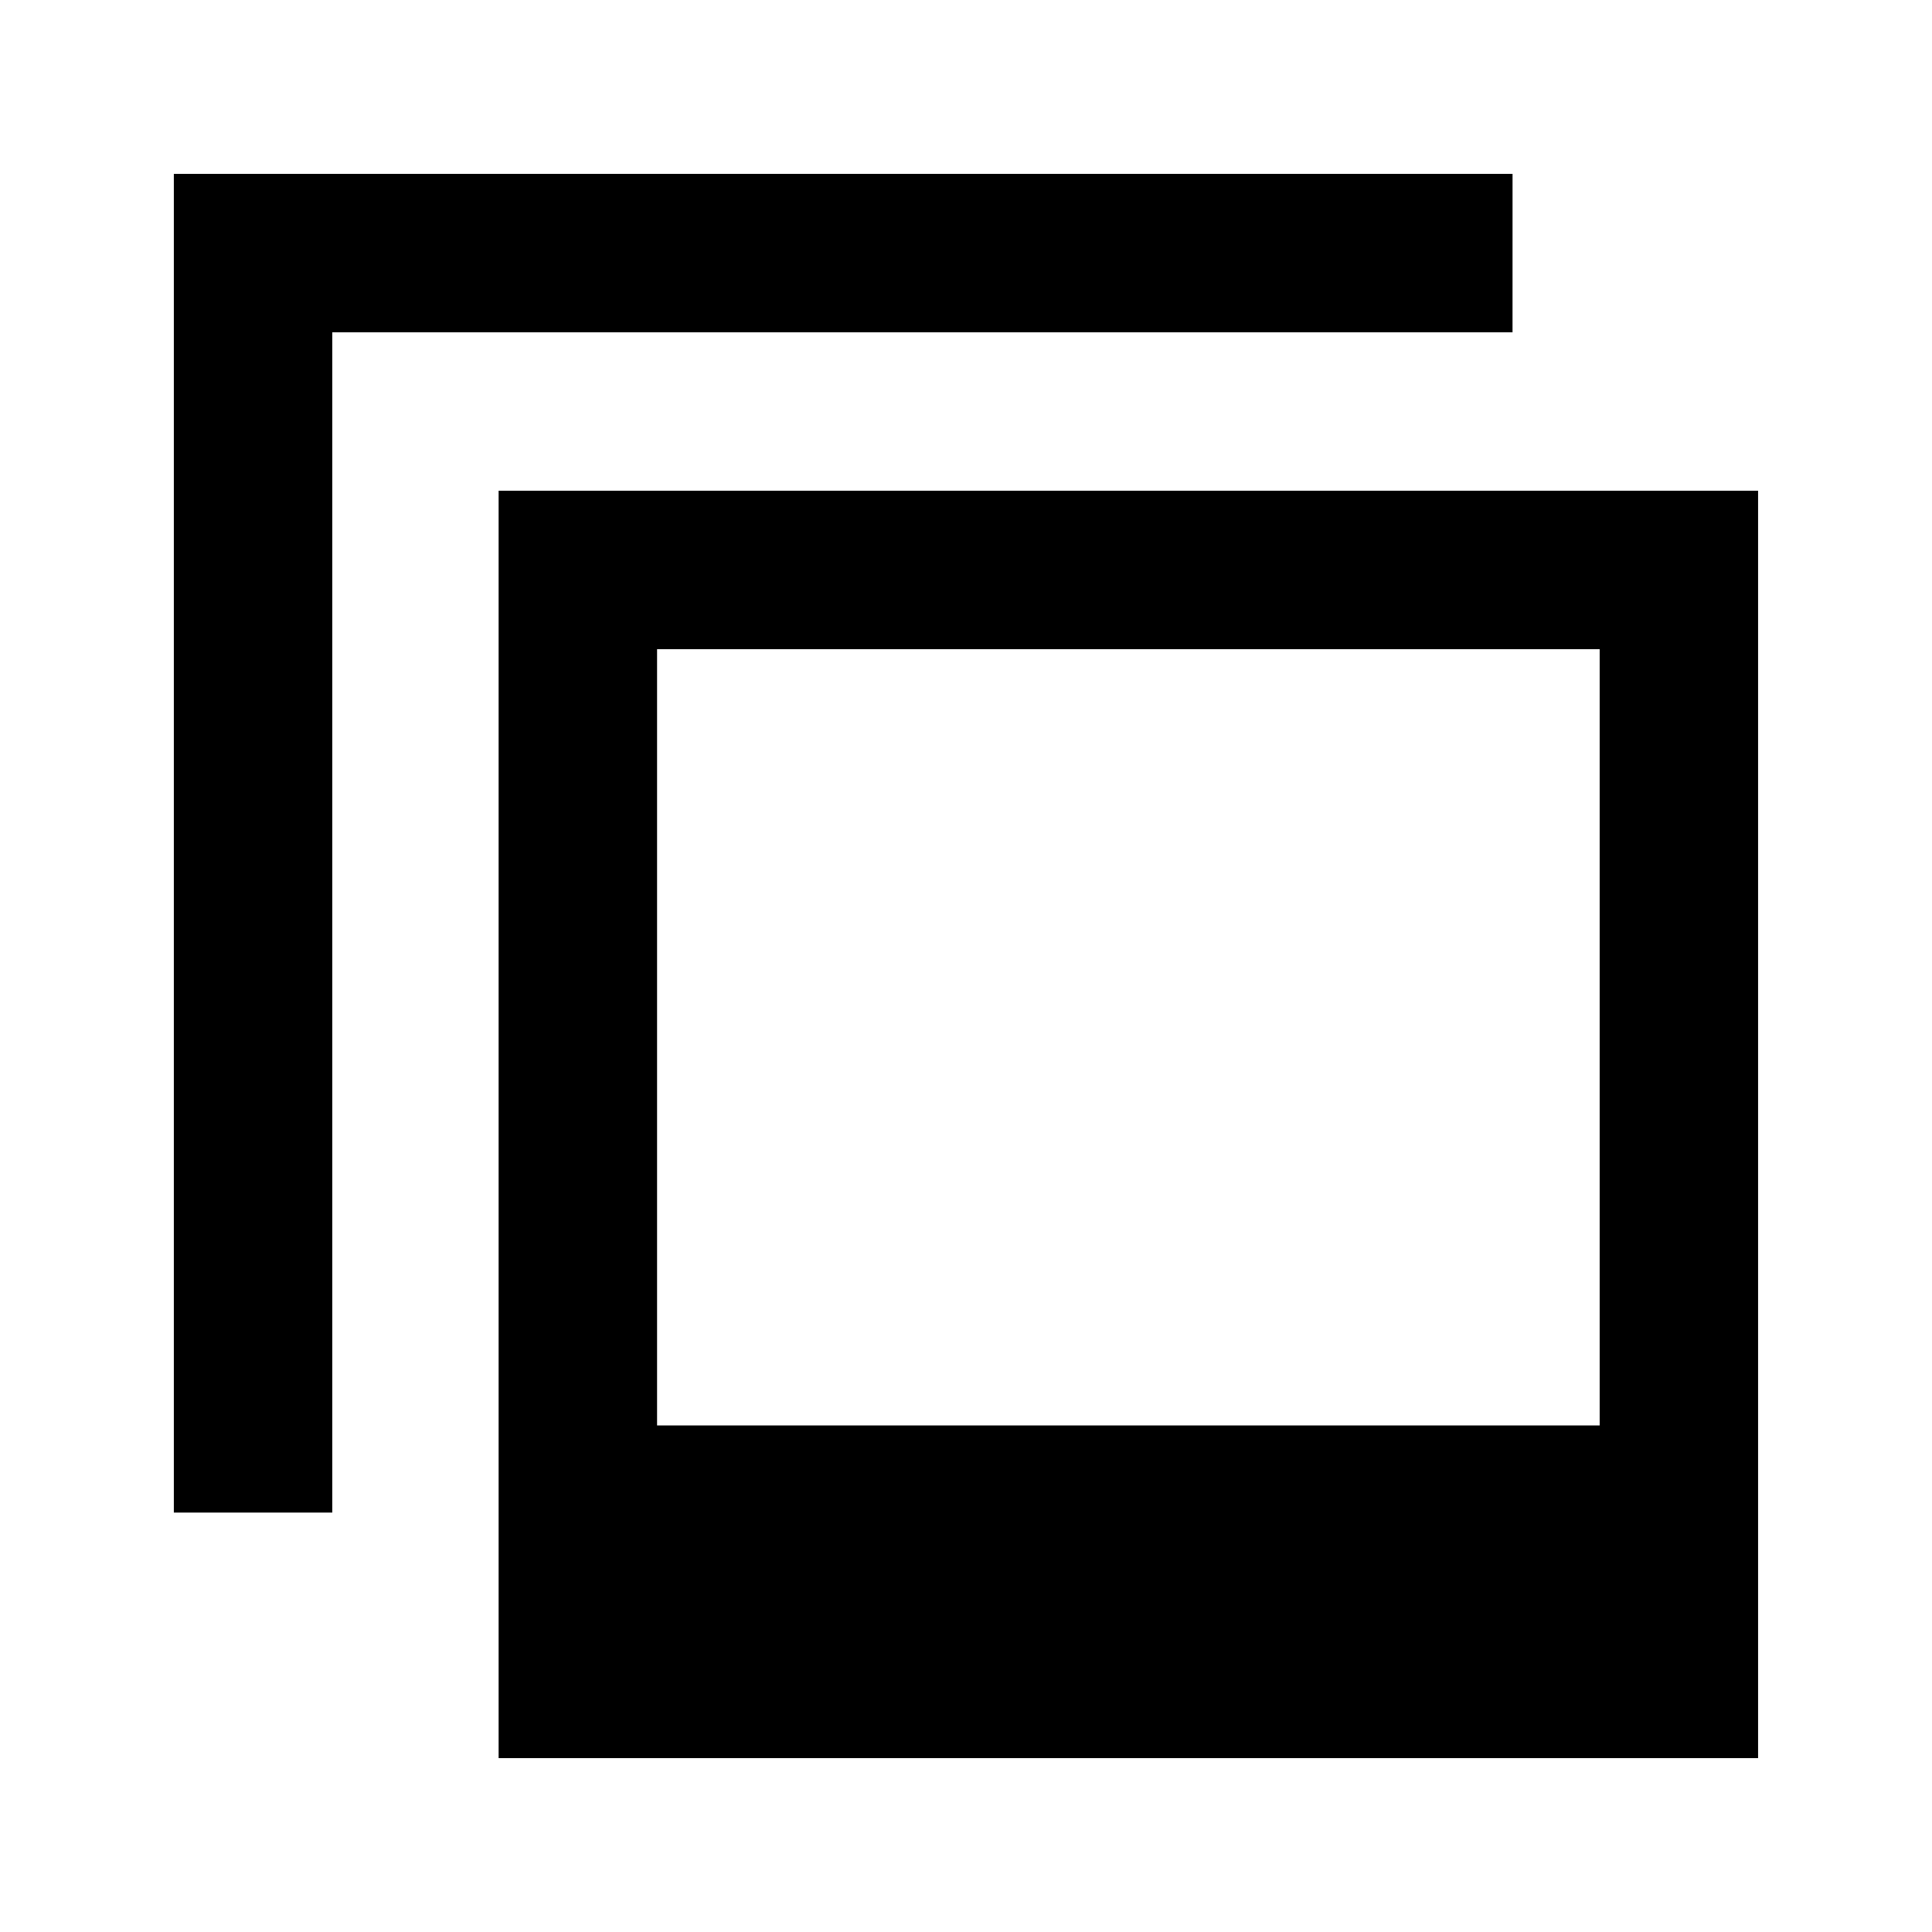
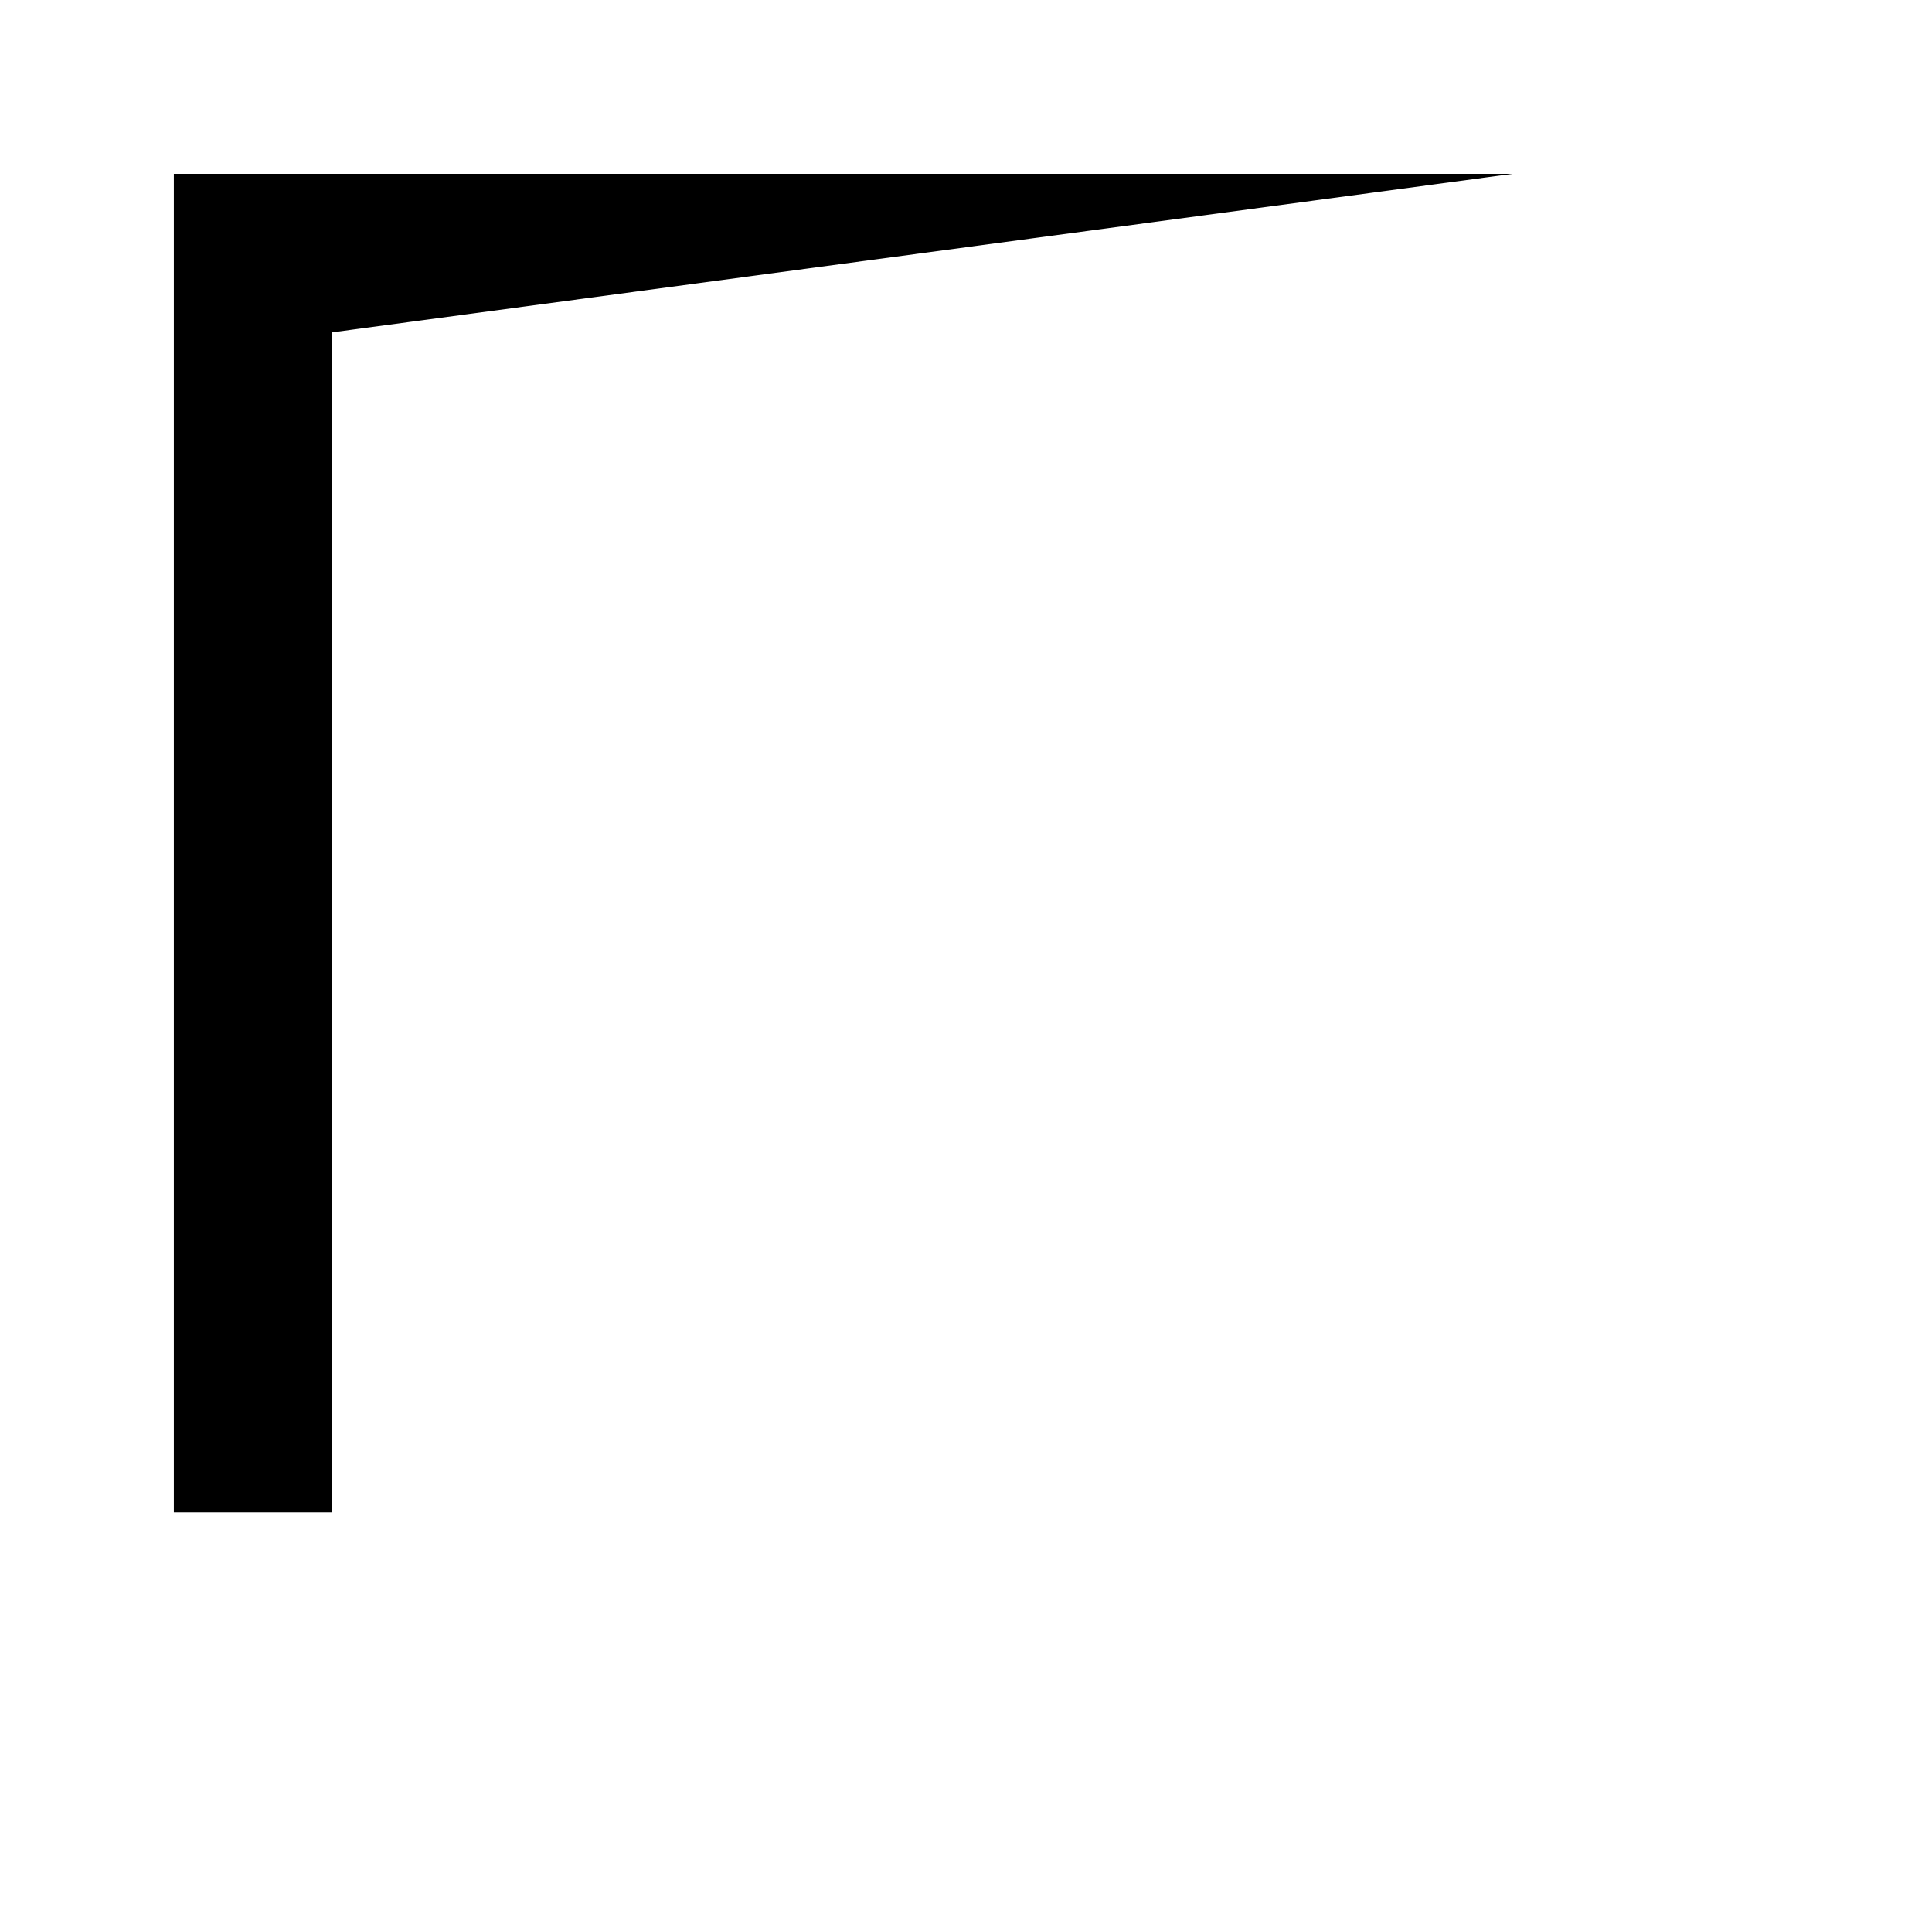
<svg xmlns="http://www.w3.org/2000/svg" fill="#000000" width="800px" height="800px" version="1.1" viewBox="144 144 512 512">
  <g>
-     <path d="m276.14 274.05v335.87h333.77v-335.87zm291.79 247.71h-249.8v-205.72h249.8z" />
-     <path d="m544.84 190.08h-354.77v354.77h41.984v-312.78h312.78z" />
+     <path d="m544.84 190.08h-354.77v354.77h41.984v-312.78z" />
  </g>
</svg>